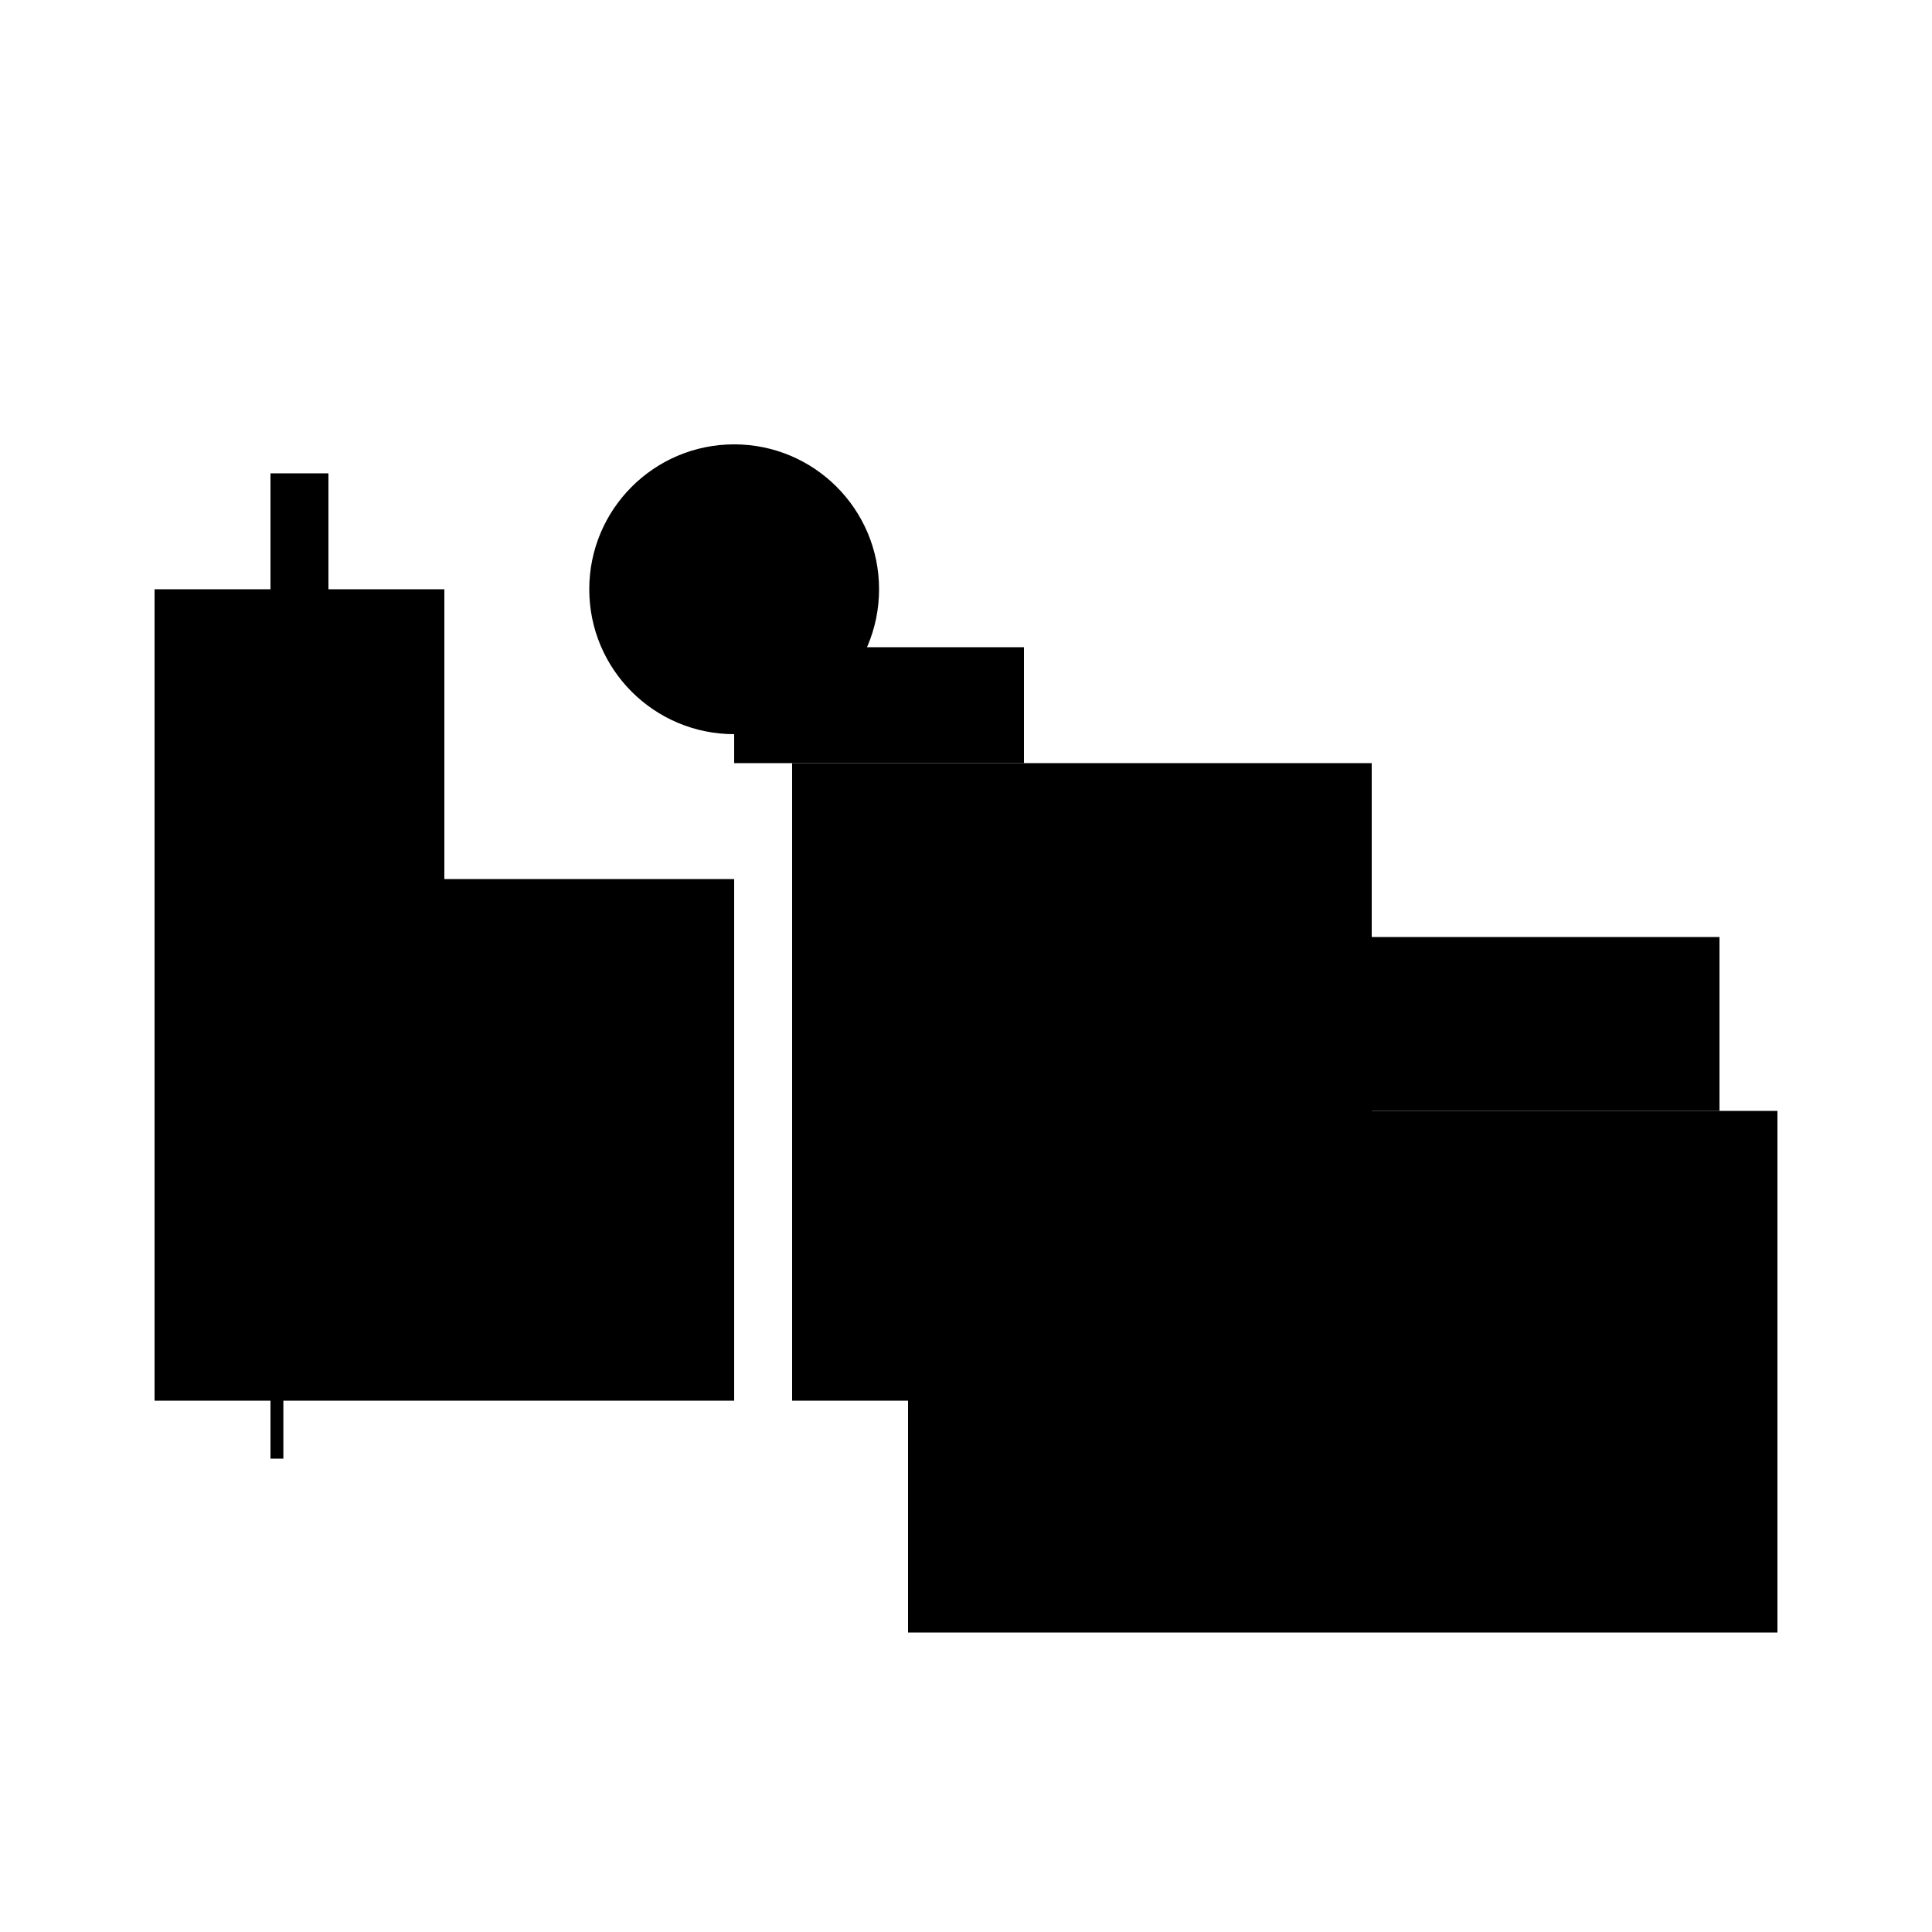
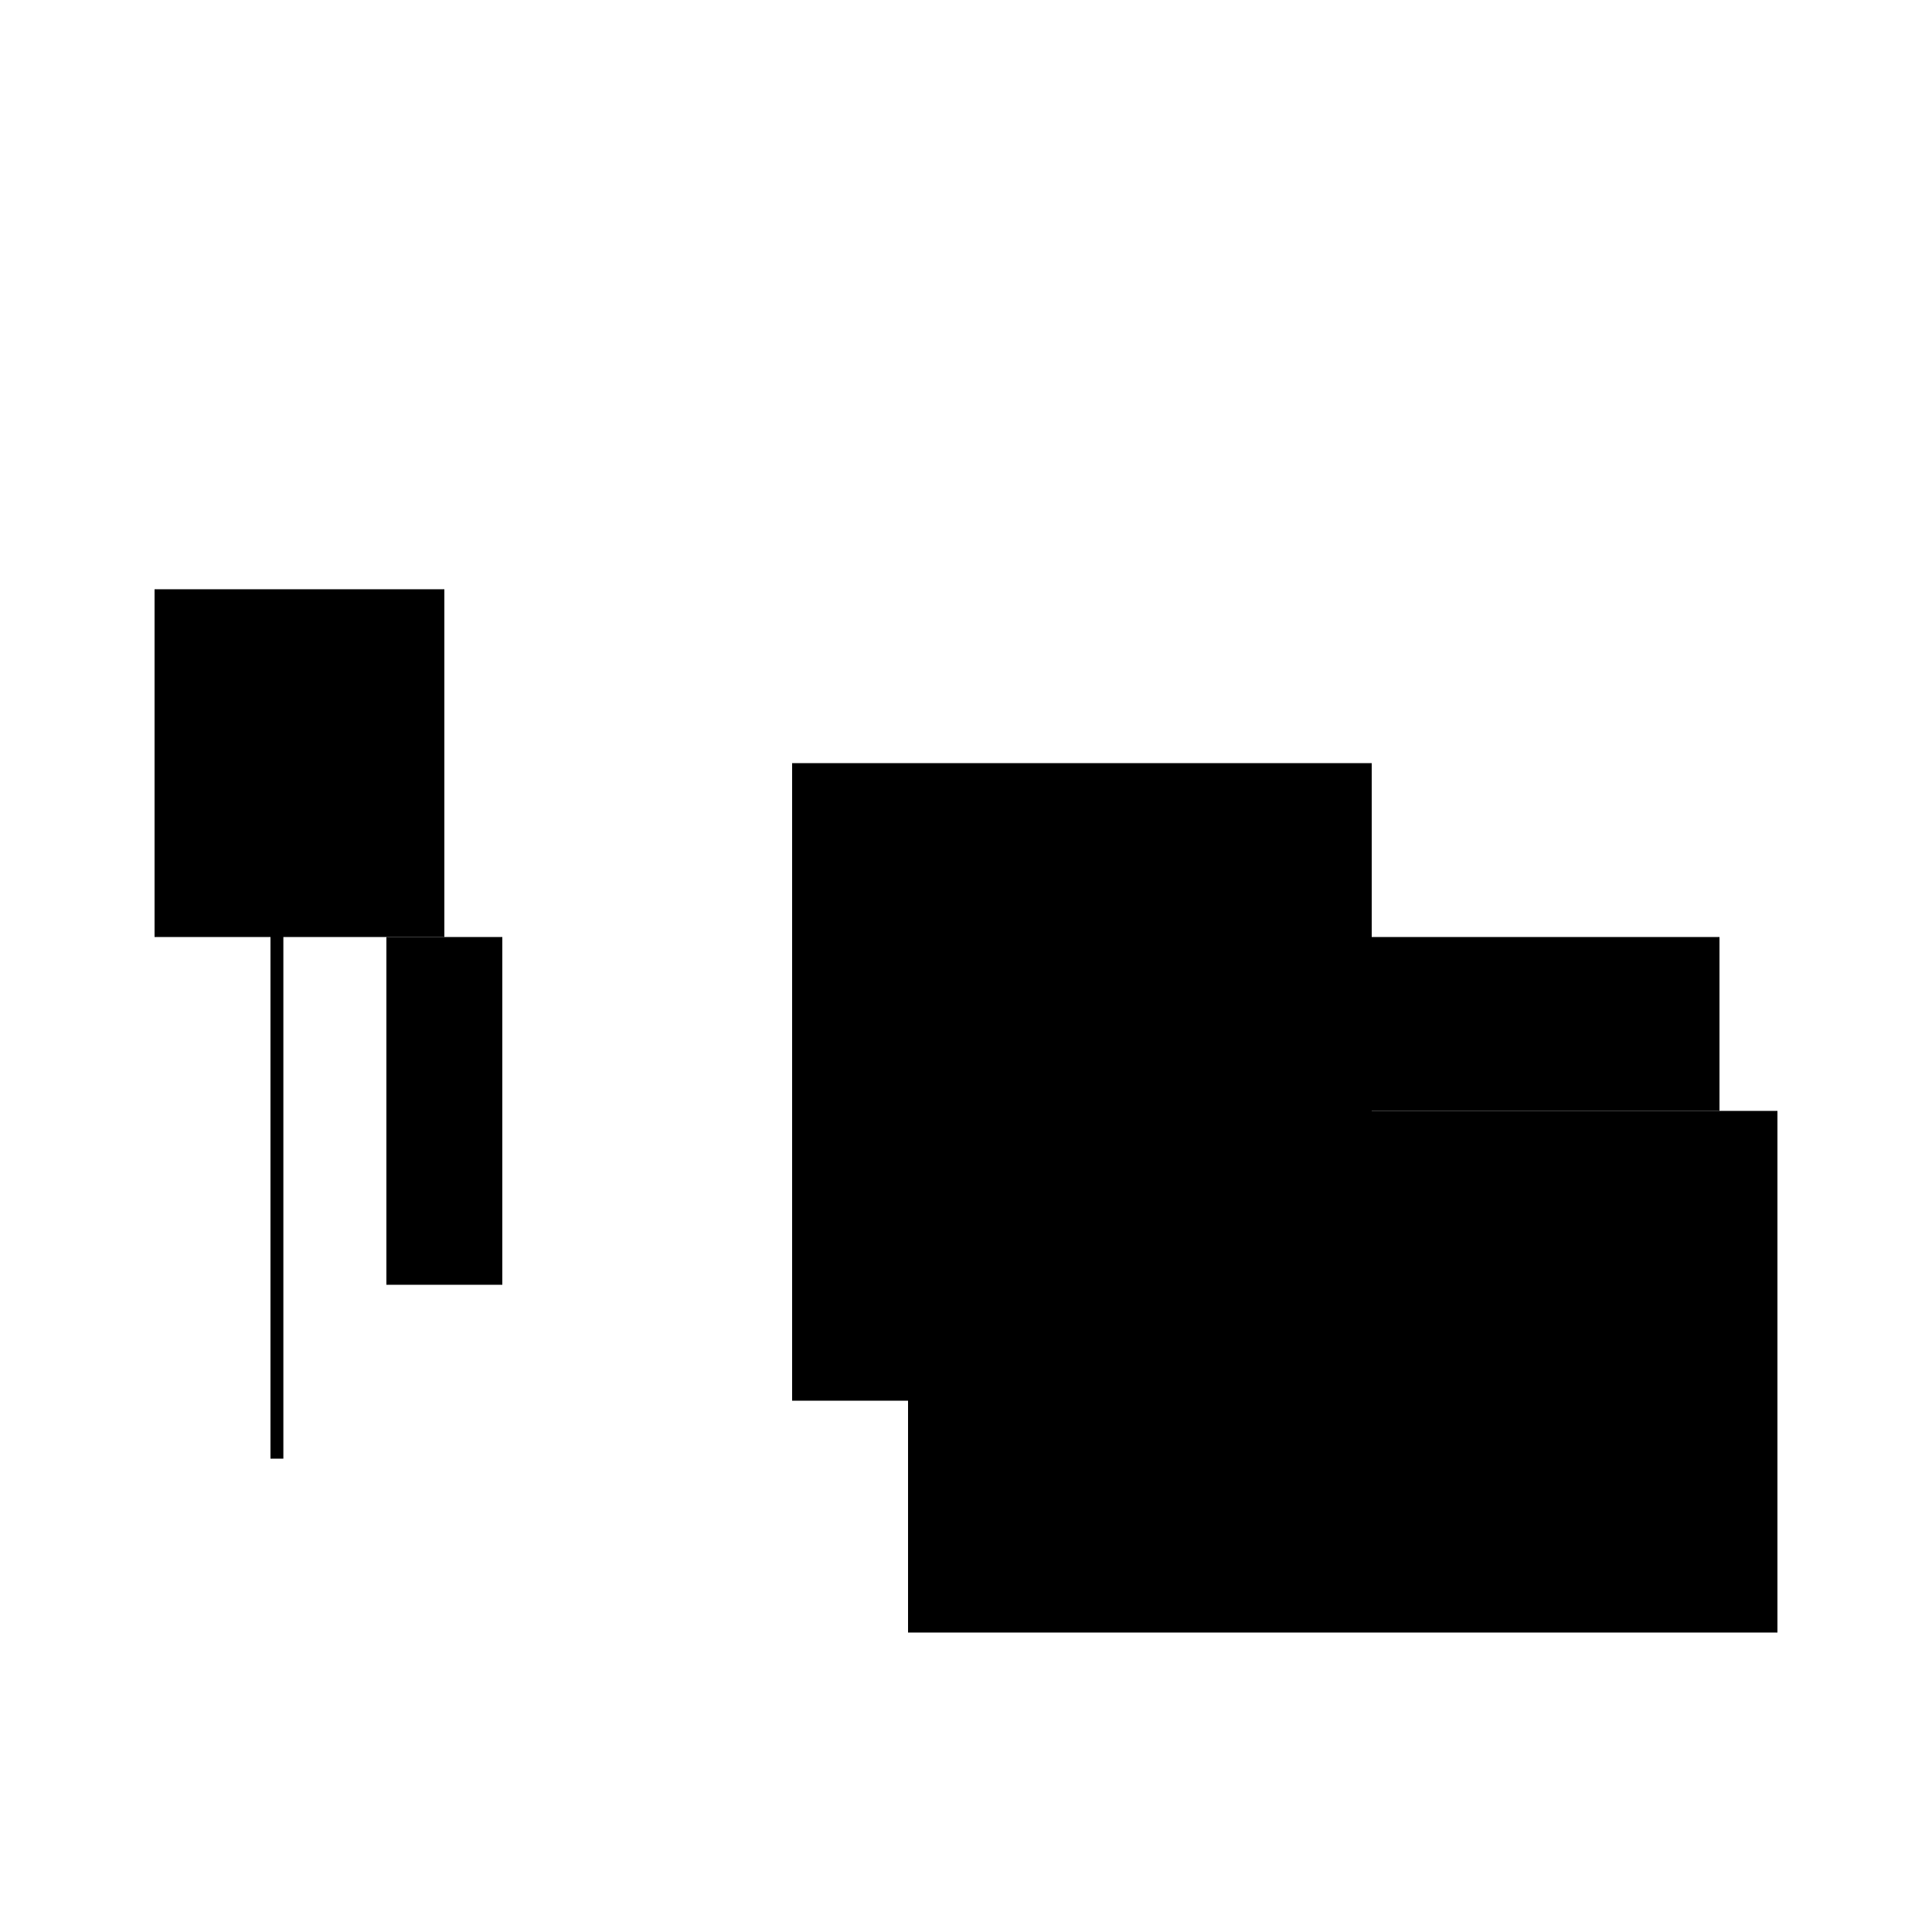
<svg xmlns="http://www.w3.org/2000/svg" version="1.1" xml:space="preserve" style="background-color: white;" viewBox="0,0,150,150">
  <rect x="70.5" y="86.25" width="67.5" height="40.5" fill="hsla(312, 95%, 60%, 0.3)" />
-   <rect x="57" y="50.25" width="22.5" height="9" fill="hsla(240, 33%, 0%, 0.5)" />
-   <rect x="21" y="36.75" width="4.5" height="27" fill="hsla(48, 6%, 13%, 0.5)" />
  <rect x="21" y="59.25" width="1" height="54" fill="hsla(48, 0%, 33%, 1.4)" />
-   <rect x="25.5" y="77.25" width="9" height="13.5" fill="hsla(72, 13%, 90%, 0.4)" />
  <rect x="30" y="72.75" width="9" height="27" fill="hsla(96, 13%, 20%, 1.3)" />
-   <rect x="12" y="68.25" width="45" height="40.5" fill="hsla(0, 66%, 26%, 0.8)" />
  <rect x="79.5" y="72.75" width="54" height="13.5" fill="hsla(360, 80%, 20%, 0.1)" />
  <rect x="12" y="45.75" width="22.5" height="27" fill="hsla(0, 33%, 13%, 0.6)" />
  <rect x="61.5" y="59.25" width="45" height="49.5" fill="hsla(264, 66%, 13%, 0.5)" />
-   <circle cx="57" cy="45.75" r="11.25" fill="hsla(24, 50%, 50%, 0.8)" />
</svg>